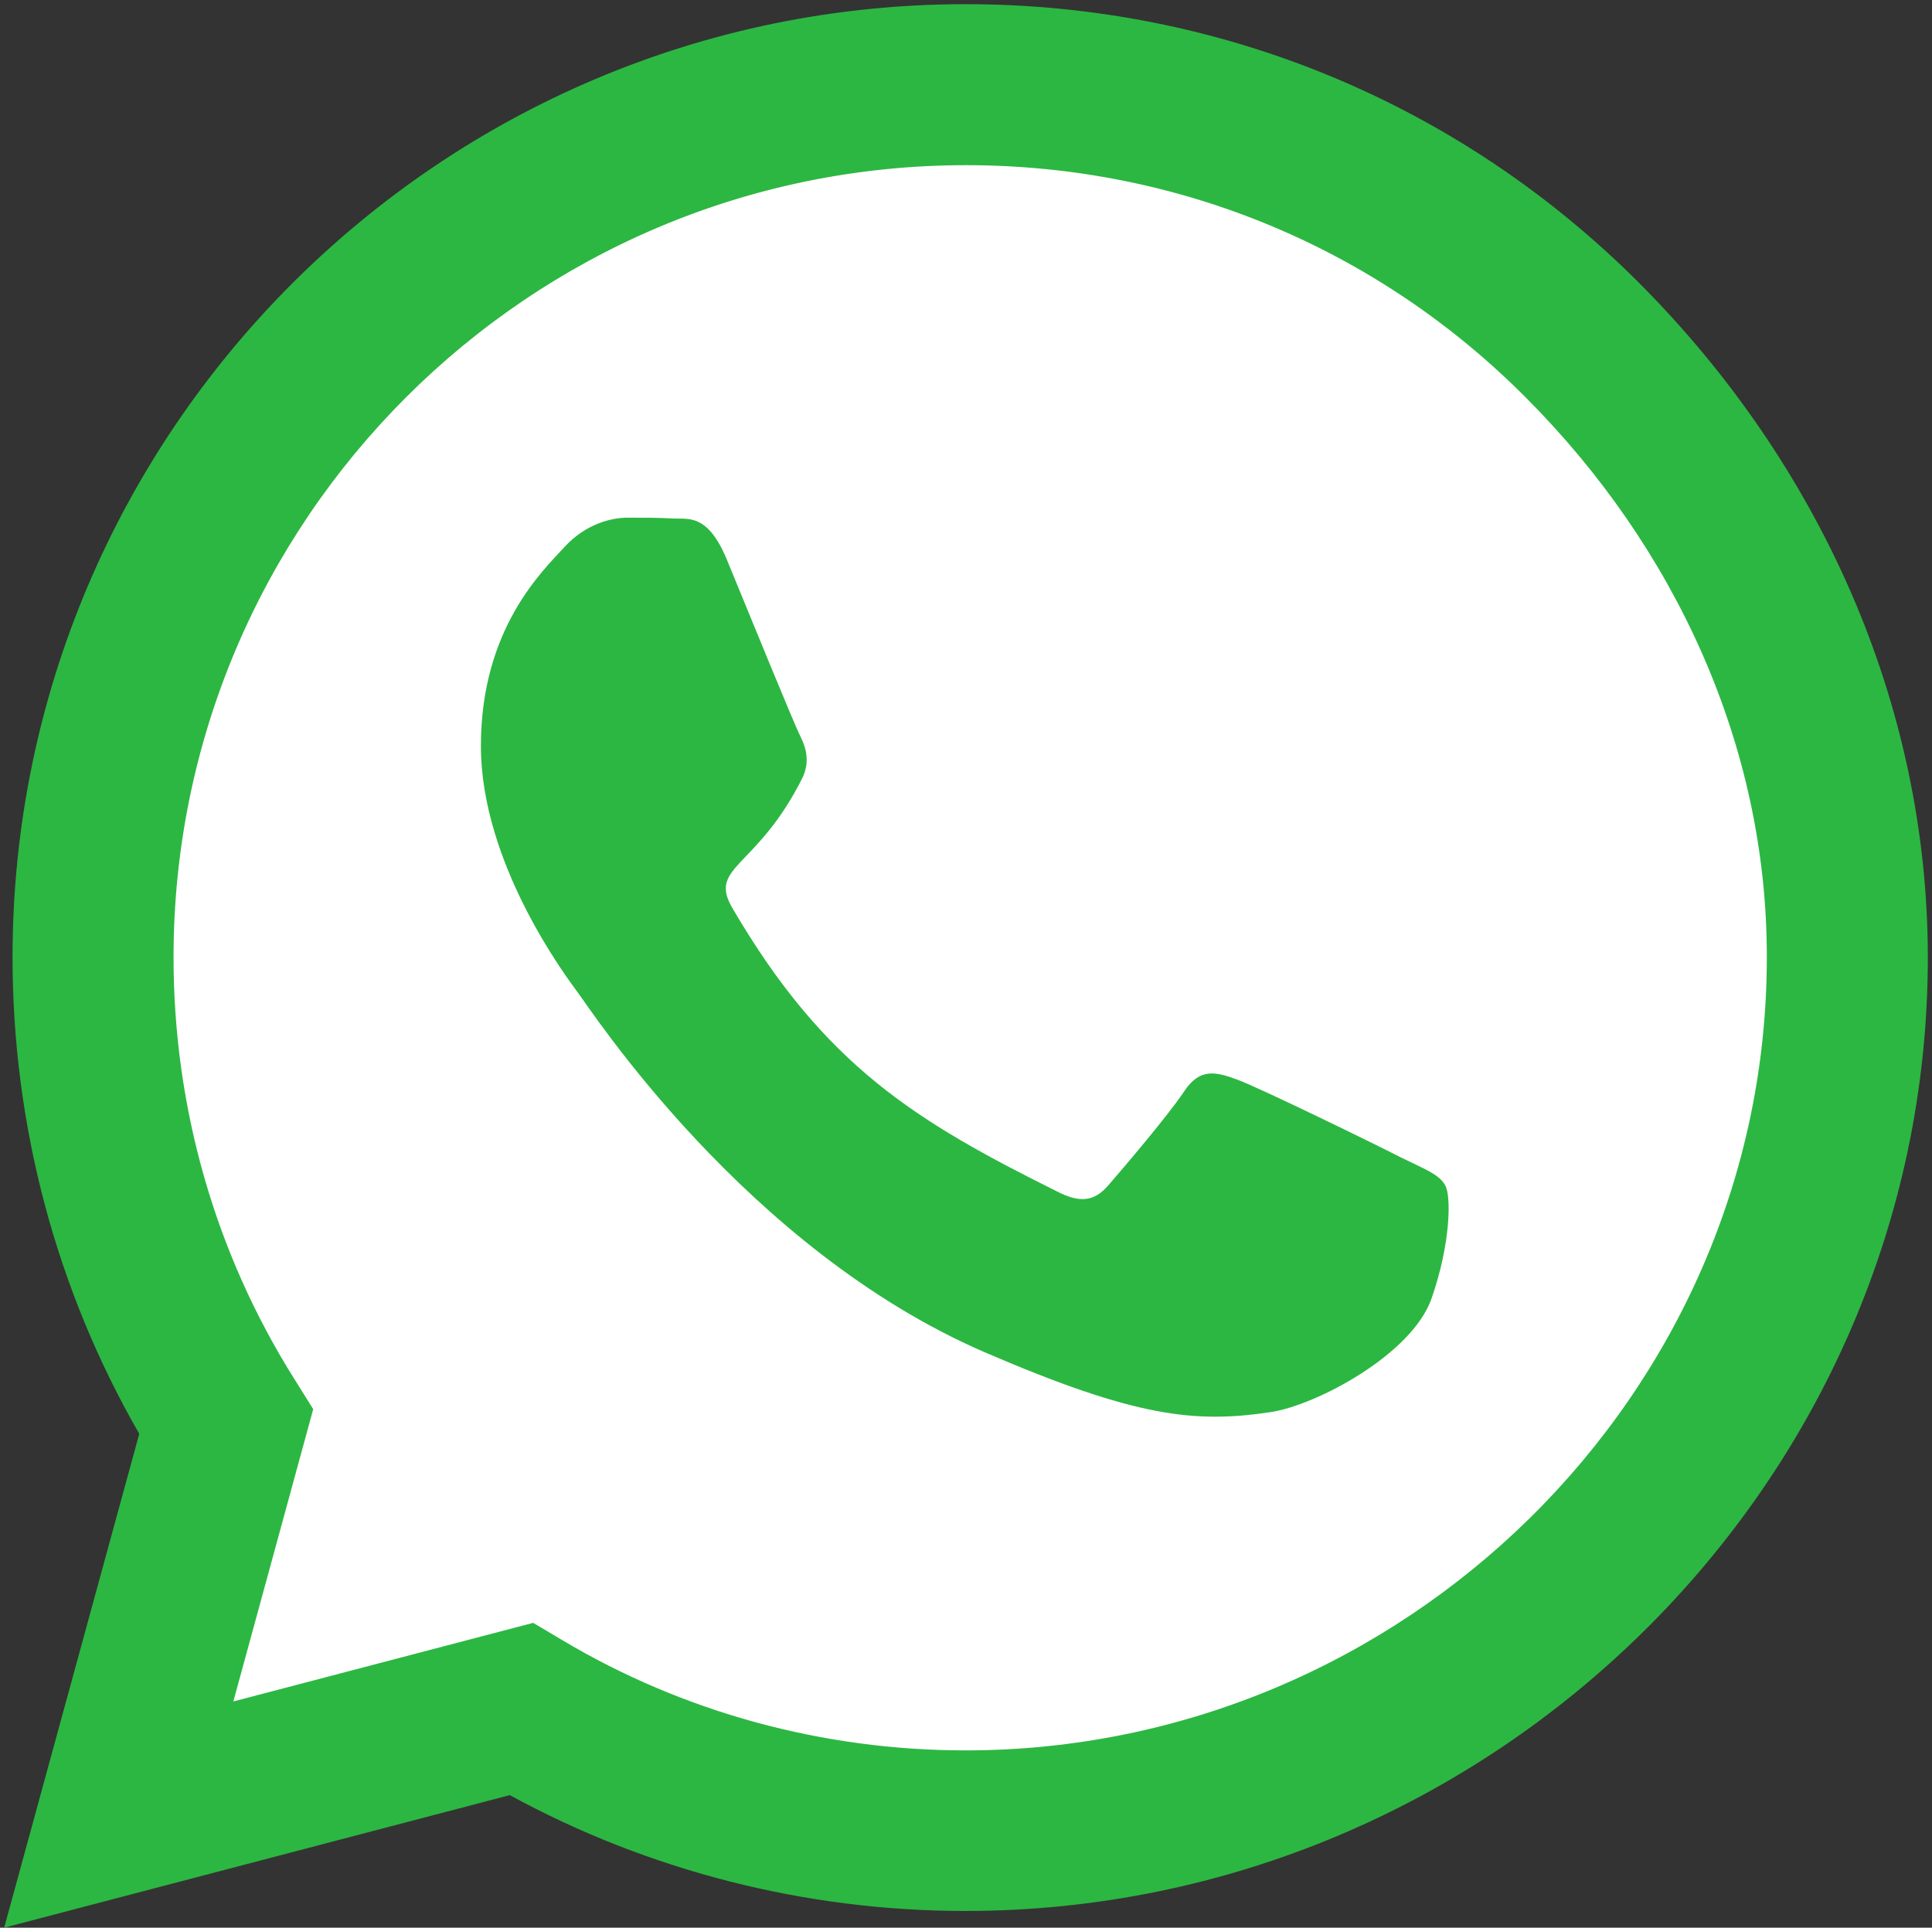
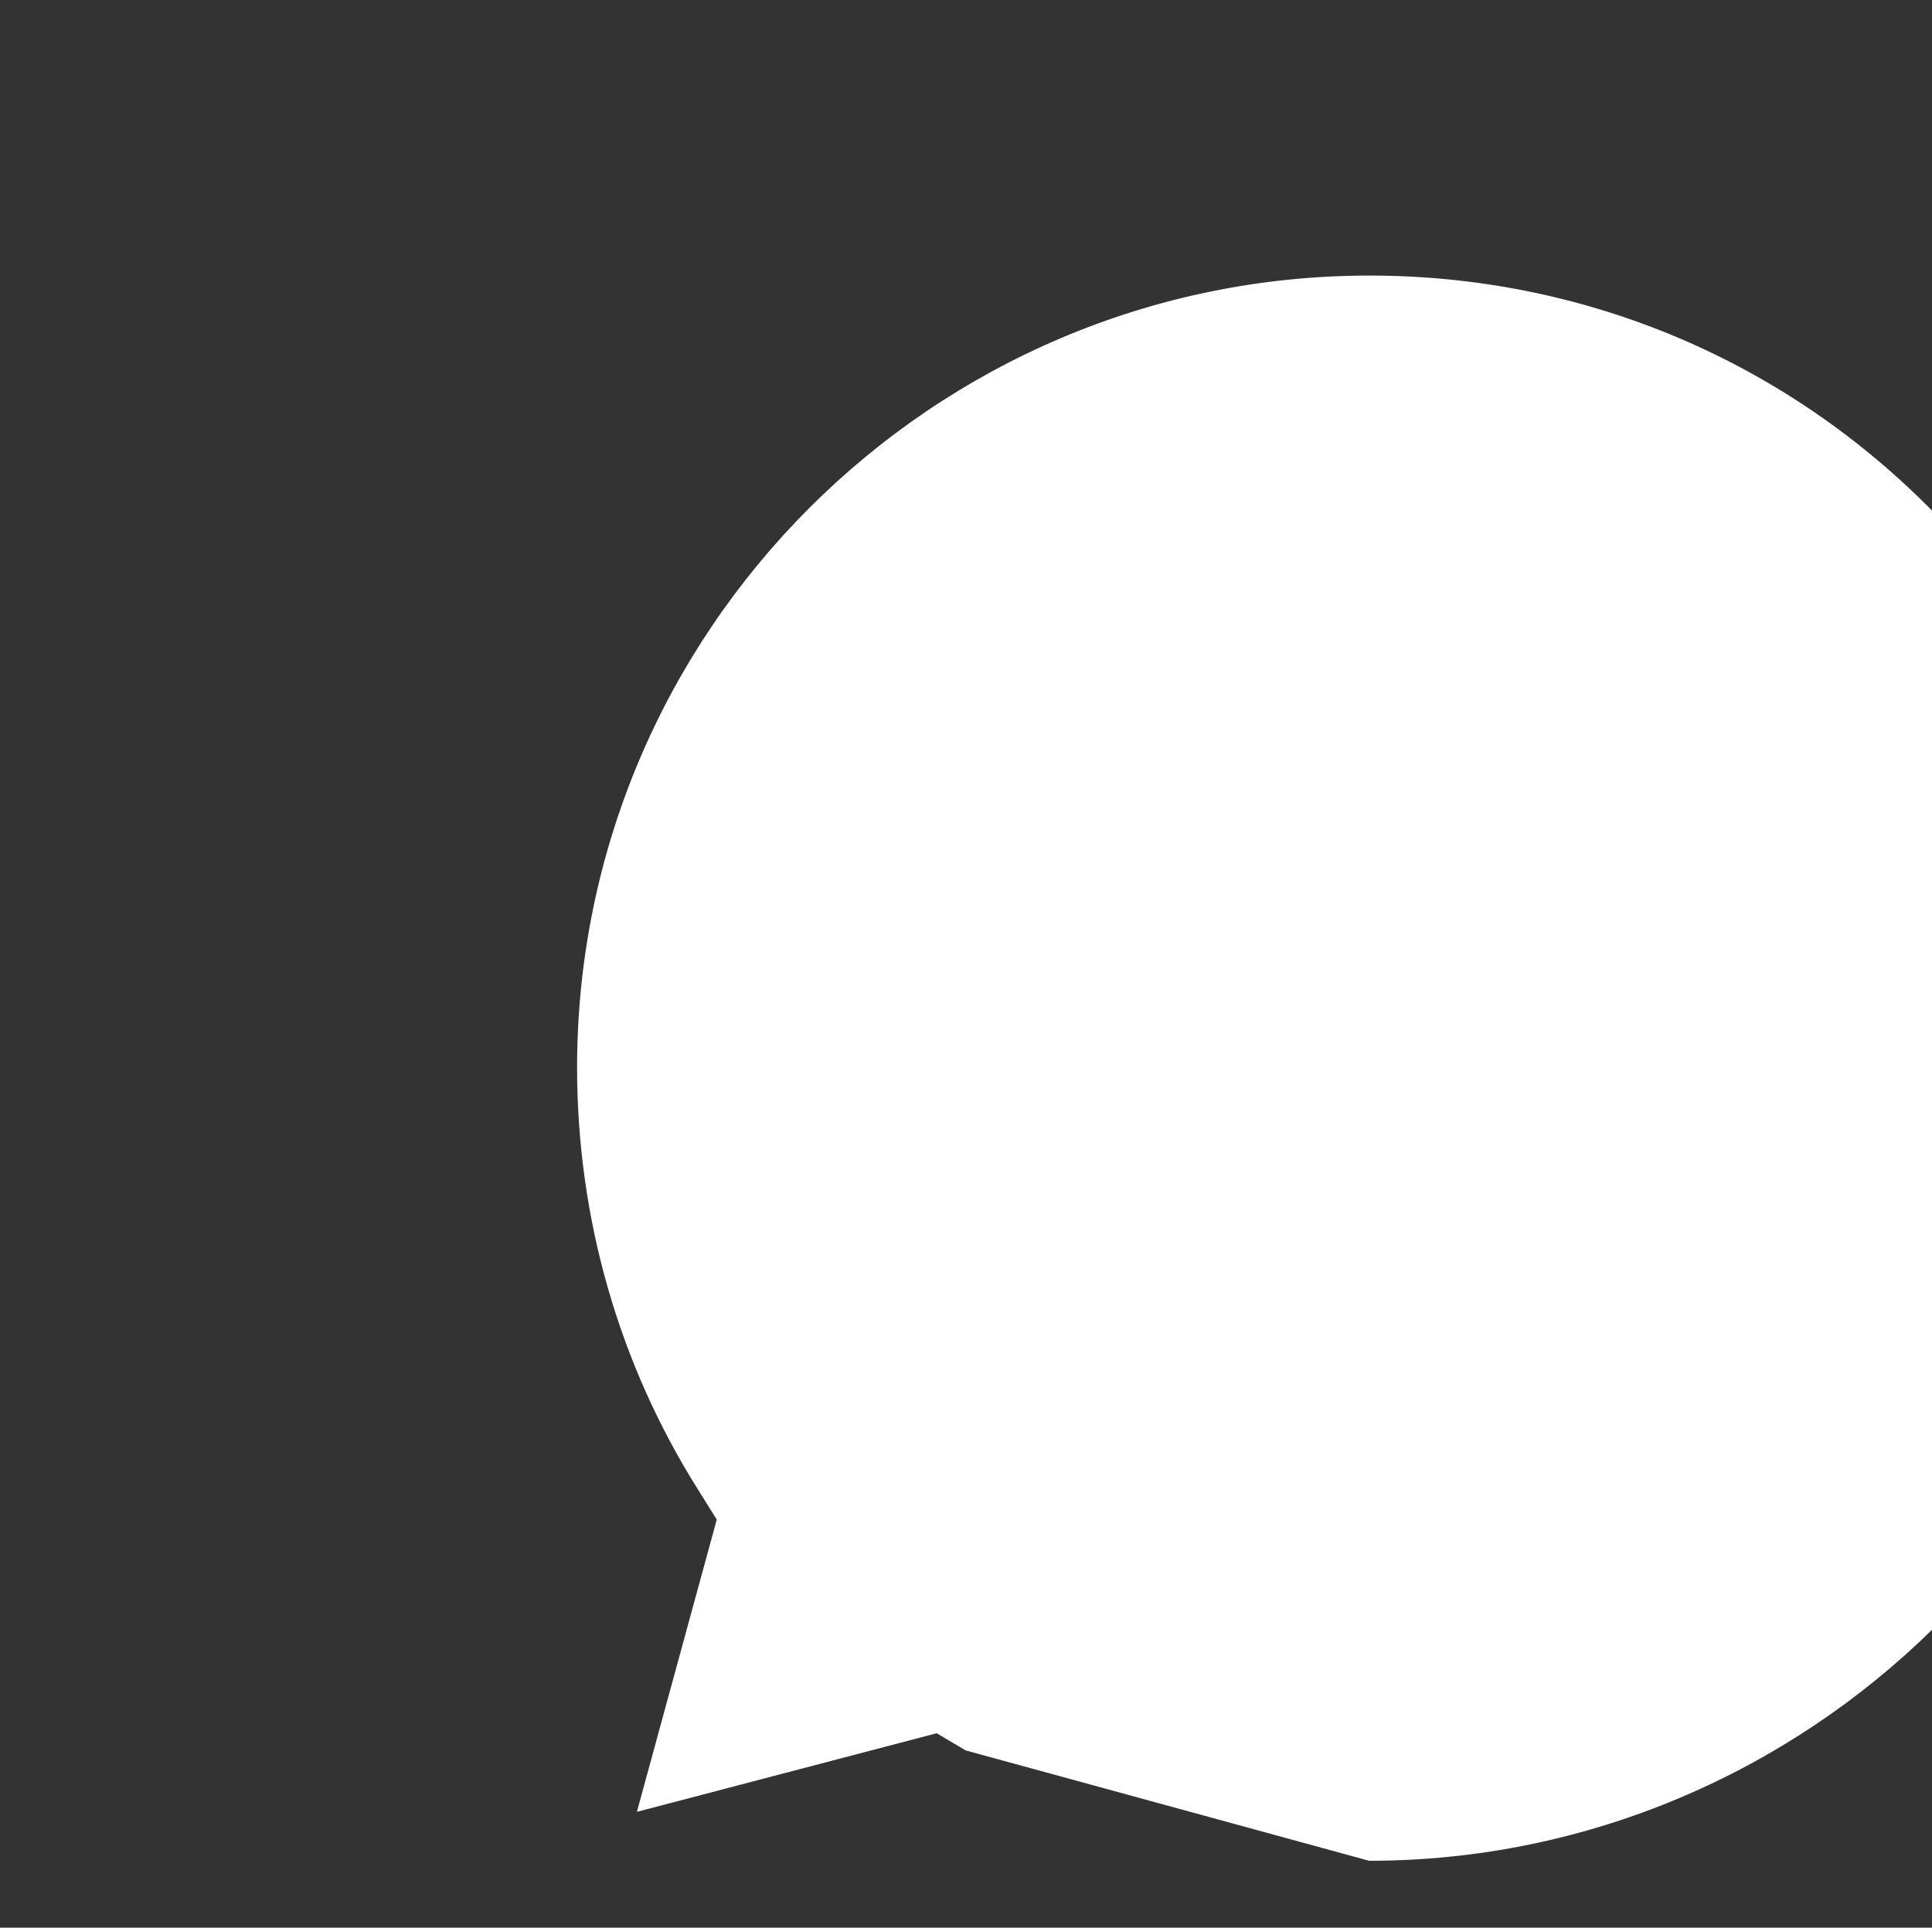
<svg xmlns="http://www.w3.org/2000/svg" version="1.2" viewBox="0 0 462 461" width="462" height="461">
  <rect x="0" y="0" width="462" height="461" fill="#333333" stroke="none" />
  <title>4375153_logo_whatsapp_icon-svg</title>
  <style>
		.s0 { fill: #2cb742 } 
		.s1 { fill: #ffffff } 
	</style>
  <g id="_x33_75-whatsapp">
    <g id="Layer">
-       <path id="Layer" class="s0" d="m392.1 67.8c-43-43.1-100.3-66.8-161.2-66.8-125.7 0-227.9 102.3-227.9 227.9 0 40.2 10.4 79.4 30.3 114l-32.3 118.1 120.9-31.7c33.2 18.1 70.7 27.7 108.9 27.7h0.1c125.6 0 230.1-102.3 230.1-228 0-60.8-25.9-118-68.9-161.2z" />
-       <path id="Layer" class="s1" d="m230.9 418.6c-34.1 0-67.5-9.1-96.5-26.4l-6.9-4.1-71.7 18.8 19.1-69.9-4.5-7.2c-19-30.2-28.9-65-28.9-100.9 0-104.4 85-189.4 189.5-189.4 50.6 0 98.2 19.7 133.9 55.6 35.7 35.8 57.7 83.3 57.6 133.9 0 104.6-87.2 189.6-191.6 189.6z" />
-       <path id="Layer" class="s0" d="m334.8 276.7c-5.6-2.9-33.7-16.6-38.9-18.5-5.2-1.9-9-2.9-12.8 2.9-3.8 5.7-14.7 18.5-18.1 22.4-3.3 3.8-6.7 4.3-12.3 1.4-33.5-16.7-55.5-29.9-77.6-67.8-5.8-10 5.9-9.3 16.8-31.1 1.8-3.8 0.9-7.1-0.5-9.9-1.5-2.9-12.9-30.9-17.6-42.3-4.6-11.1-9.3-9.6-12.8-9.8-3.3-0.2-7.1-0.2-10.9-0.2-3.8 0-10 1.4-15.2 7.1-5.2 5.7-19.9 19.5-19.9 47.5 0 28.1 20.4 55.2 23.2 59 2.9 3.8 40.1 61.3 97.3 86 36.2 15.6 50.3 17 68.4 14.3 11-1.7 33.7-13.8 38.4-27.1 4.7-13.4 4.7-24.8 3.3-27.1-1.3-2.6-5.1-4-10.8-6.8z" />
+       <path id="Layer" class="s1" d="m230.9 418.6l-6.9-4.1-71.7 18.8 19.1-69.9-4.5-7.2c-19-30.2-28.9-65-28.9-100.9 0-104.4 85-189.4 189.5-189.4 50.6 0 98.2 19.7 133.9 55.6 35.7 35.8 57.7 83.3 57.6 133.9 0 104.6-87.2 189.6-191.6 189.6z" />
    </g>
  </g>
</svg>